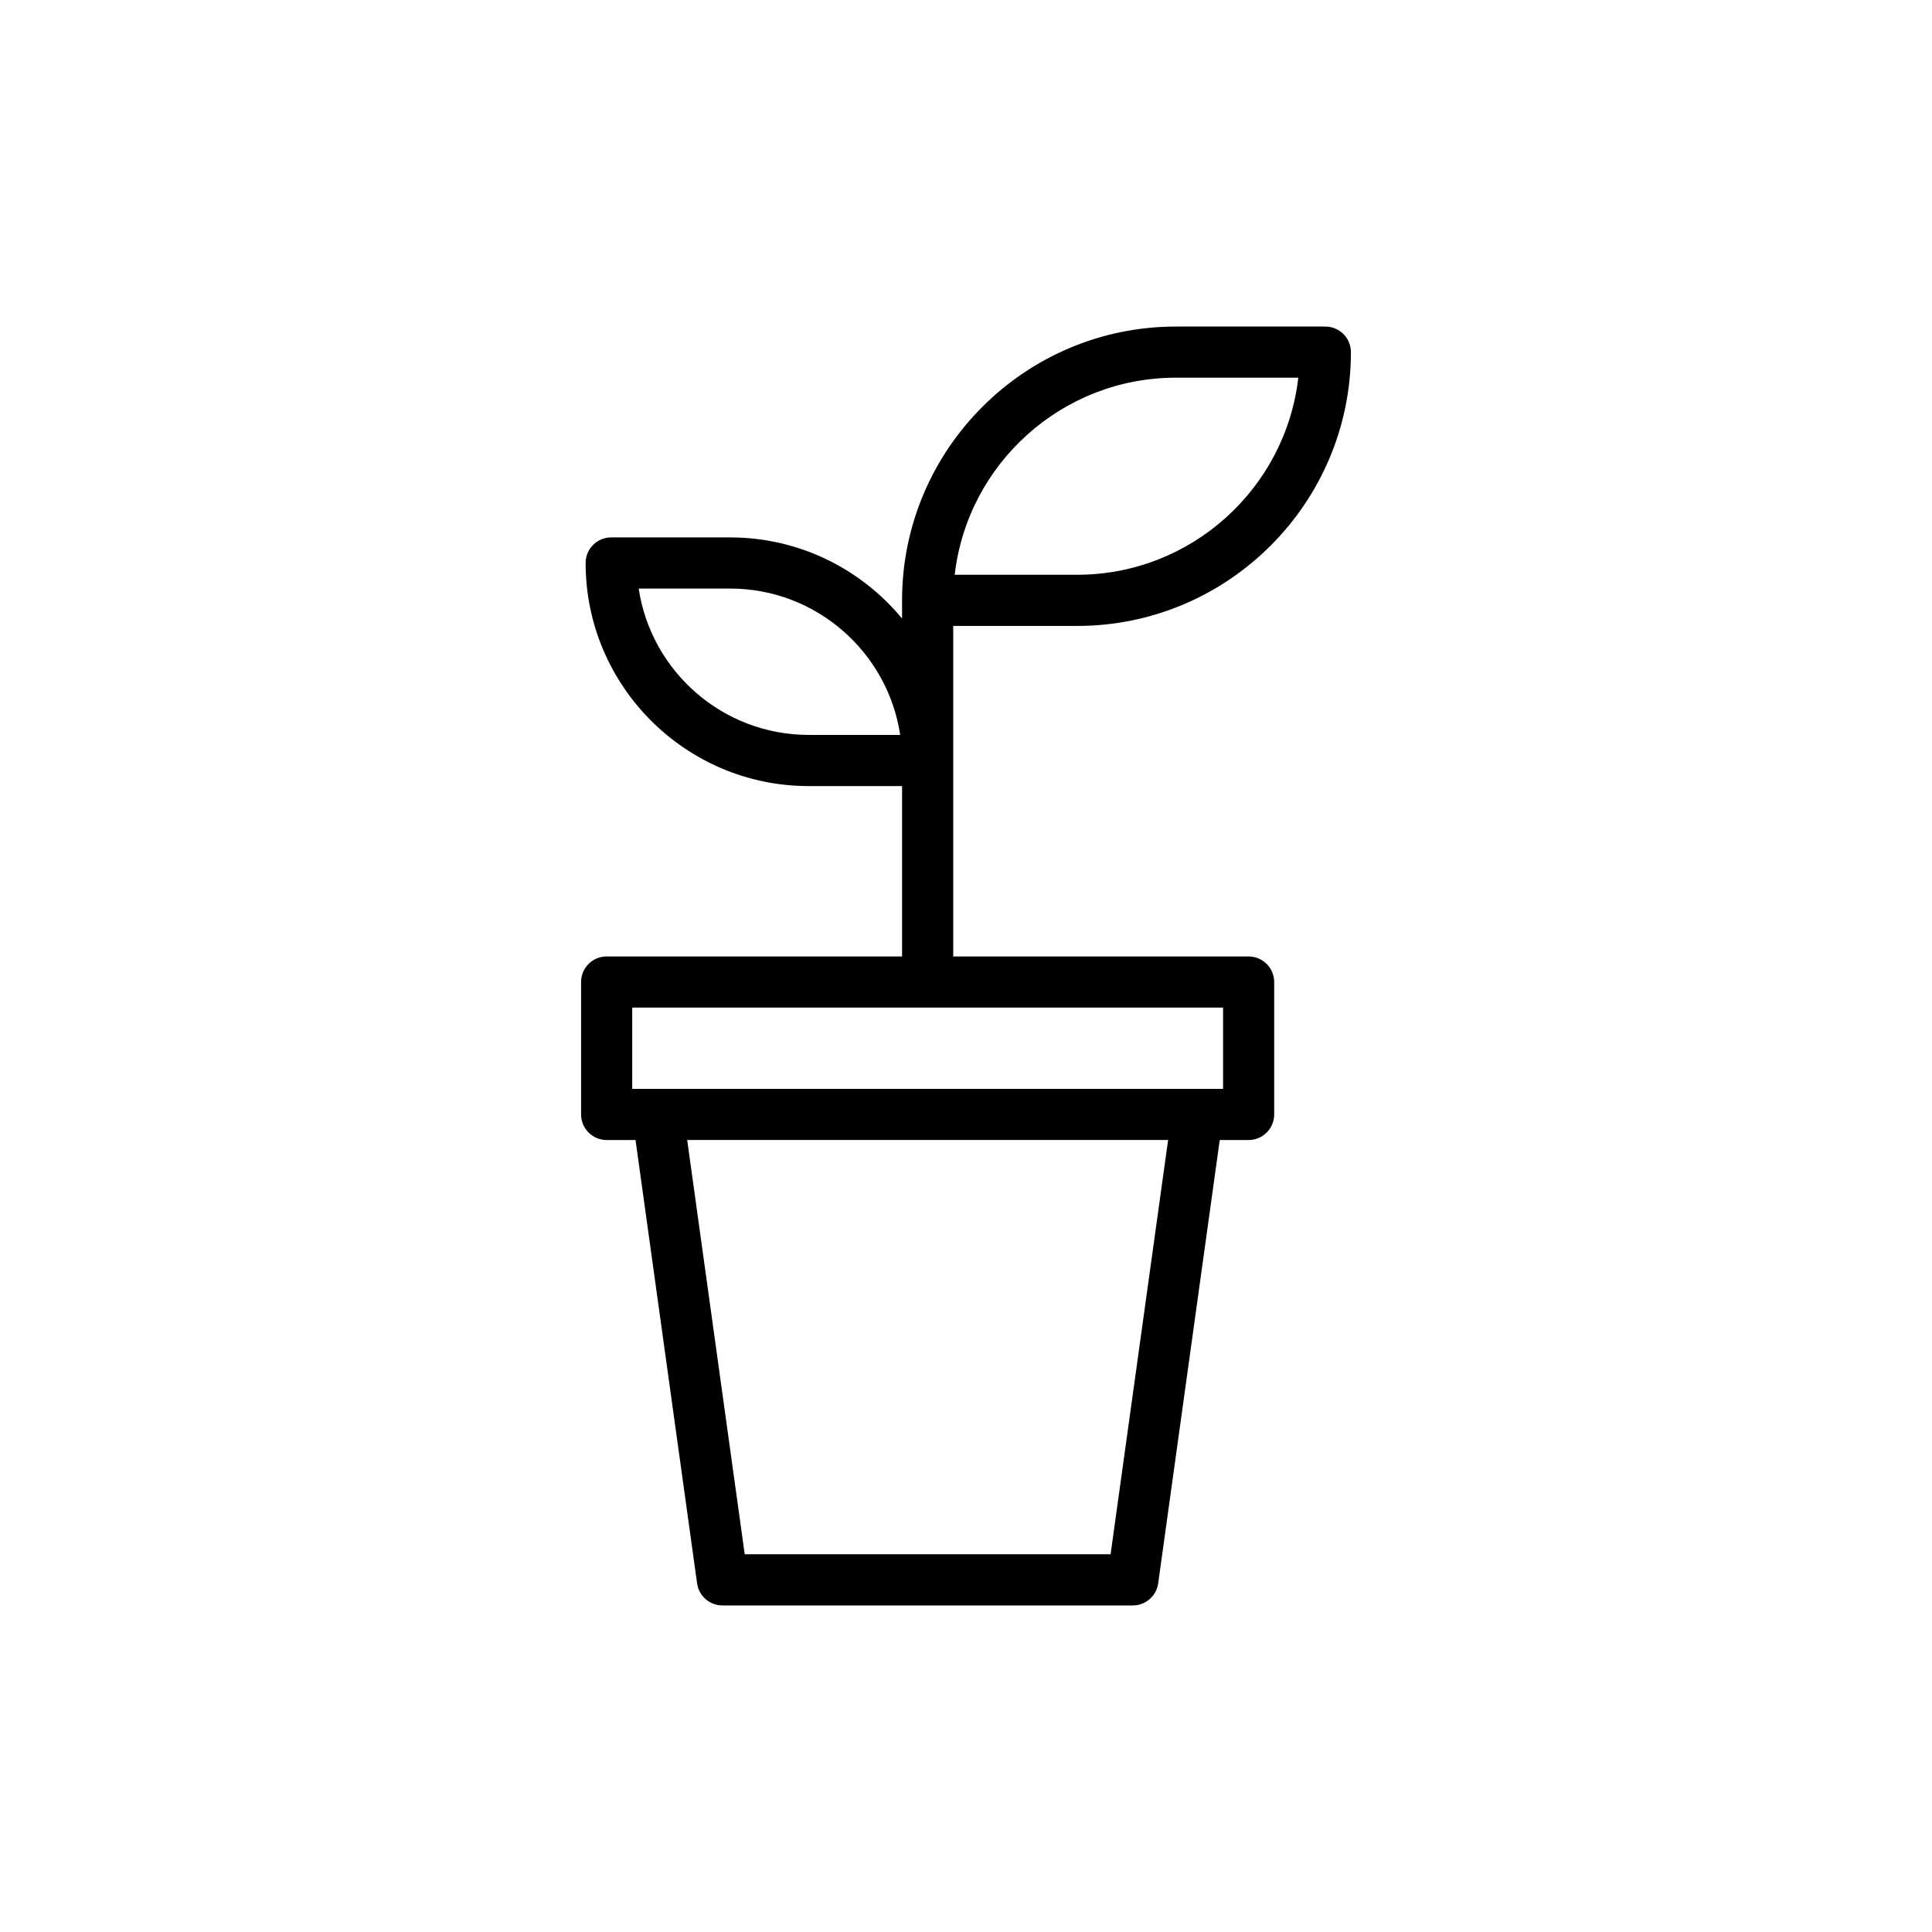
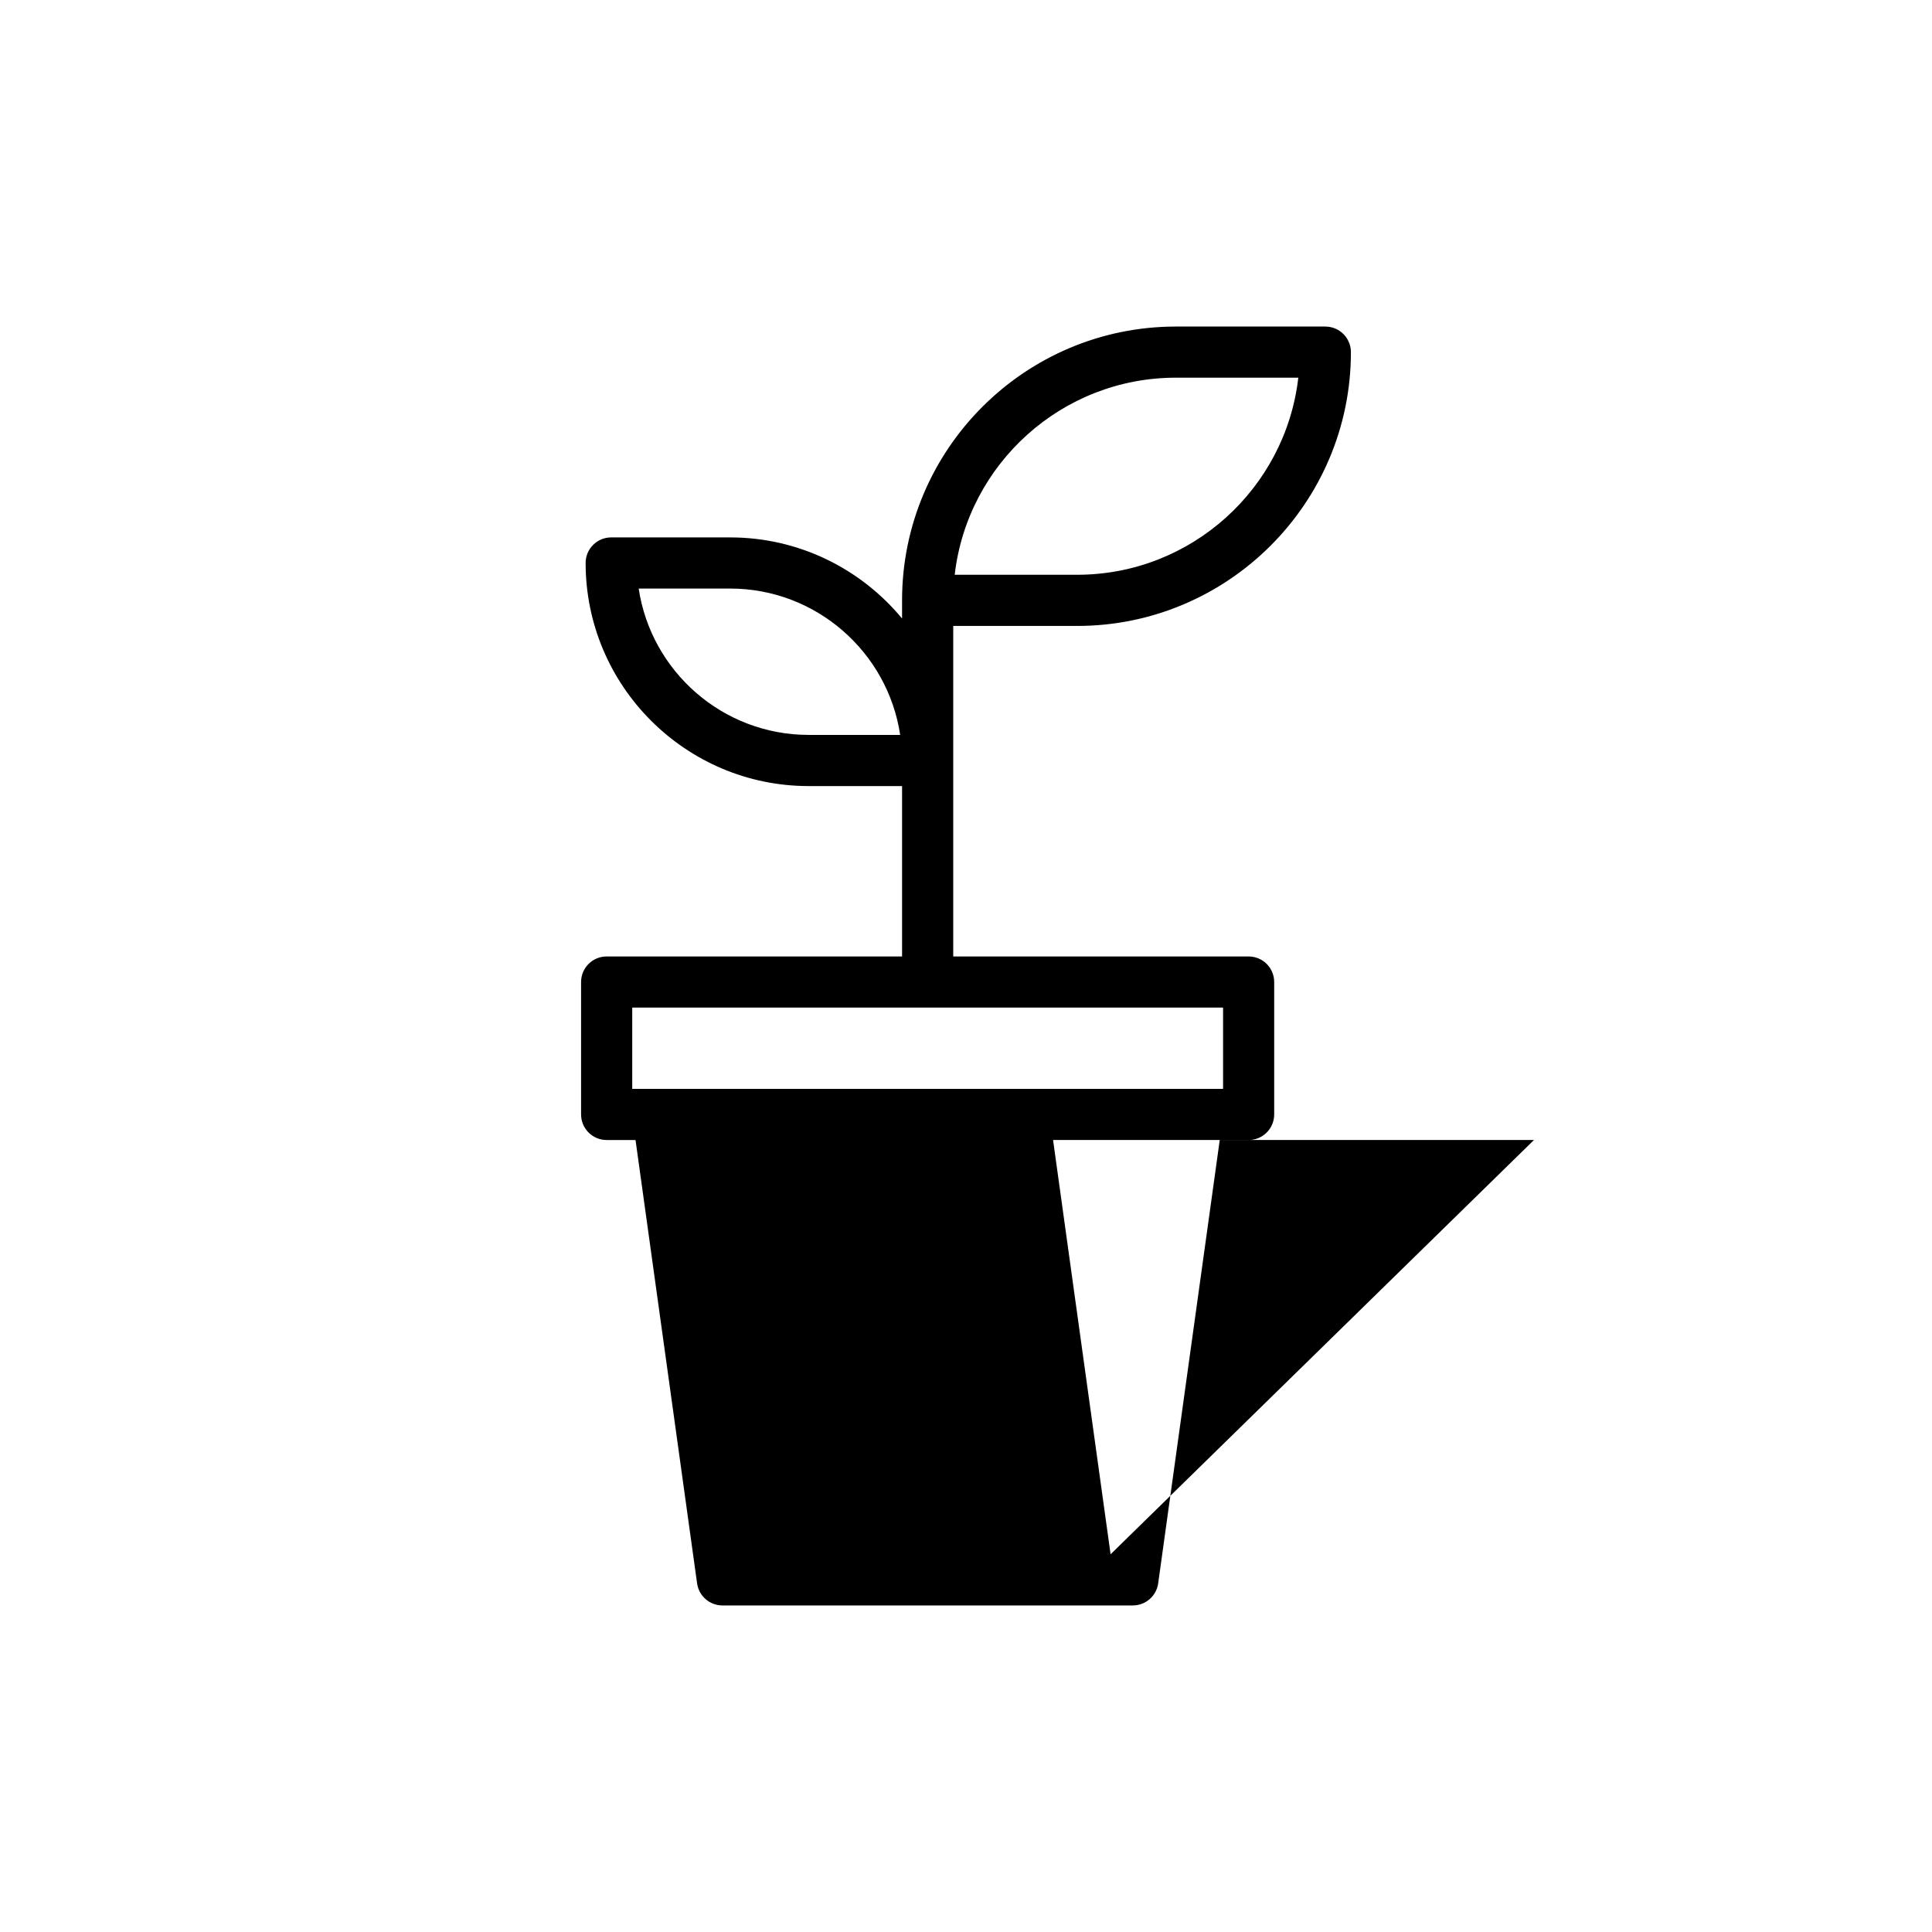
<svg xmlns="http://www.w3.org/2000/svg" fill="#000000" width="800px" height="800px" version="1.1" viewBox="144 144 512 512">
-   <path d="m304.77 397.47c-3.742 0-6.777 3.031-6.777 6.777v35.09c0 3.746 3.035 6.777 6.777 6.777h7.652l16.316 117.5c0.469 3.352 3.332 5.844 6.715 5.844h108.76c3.383 0 6.25-2.496 6.715-5.844l16.316-117.5h7.652c3.742 0 6.777-3.031 6.777-6.777v-35.09c0-3.746-3.035-6.777-6.777-6.777h-78.281v-87.59h32.828c40.008 0 72.562-32.555 72.562-72.562 0-3.746-3.035-6.777-6.777-6.777h-39.613c-40.008 0-72.559 32.555-72.559 72.562v4.809c-10.852-13.117-27.25-21.492-45.566-21.492h-31.516c-3.742 0-6.777 3.031-6.777 6.777 0 32.602 26.52 59.121 59.121 59.121h24.742v45.152zm150.85-153.38h32.445c-3.371 29.359-28.375 52.23-58.617 52.23h-32.441c3.371-29.359 28.371-52.23 58.613-52.23zm-97.301 94.668c-22.82 0-41.777-16.867-45.059-38.785h24.234c22.82 0 41.781 16.867 45.062 38.785zm80 217.14h-96.961l-15.246-109.79h127.45zm29.809-123.34h-156.58v-21.535h156.58z" />
+   <path d="m304.77 397.47c-3.742 0-6.777 3.031-6.777 6.777v35.09c0 3.746 3.035 6.777 6.777 6.777h7.652l16.316 117.5c0.469 3.352 3.332 5.844 6.715 5.844h108.76c3.383 0 6.25-2.496 6.715-5.844l16.316-117.5h7.652c3.742 0 6.777-3.031 6.777-6.777v-35.09c0-3.746-3.035-6.777-6.777-6.777h-78.281v-87.59h32.828c40.008 0 72.562-32.555 72.562-72.562 0-3.746-3.035-6.777-6.777-6.777h-39.613c-40.008 0-72.559 32.555-72.559 72.562v4.809c-10.852-13.117-27.25-21.492-45.566-21.492h-31.516c-3.742 0-6.777 3.031-6.777 6.777 0 32.602 26.52 59.121 59.121 59.121h24.742v45.152zm150.85-153.38h32.445c-3.371 29.359-28.375 52.23-58.617 52.23h-32.441c3.371-29.359 28.371-52.23 58.613-52.23zm-97.301 94.668c-22.82 0-41.777-16.867-45.059-38.785h24.234c22.82 0 41.781 16.867 45.062 38.785zm80 217.14l-15.246-109.79h127.45zm29.809-123.34h-156.58v-21.535h156.58z" />
</svg>